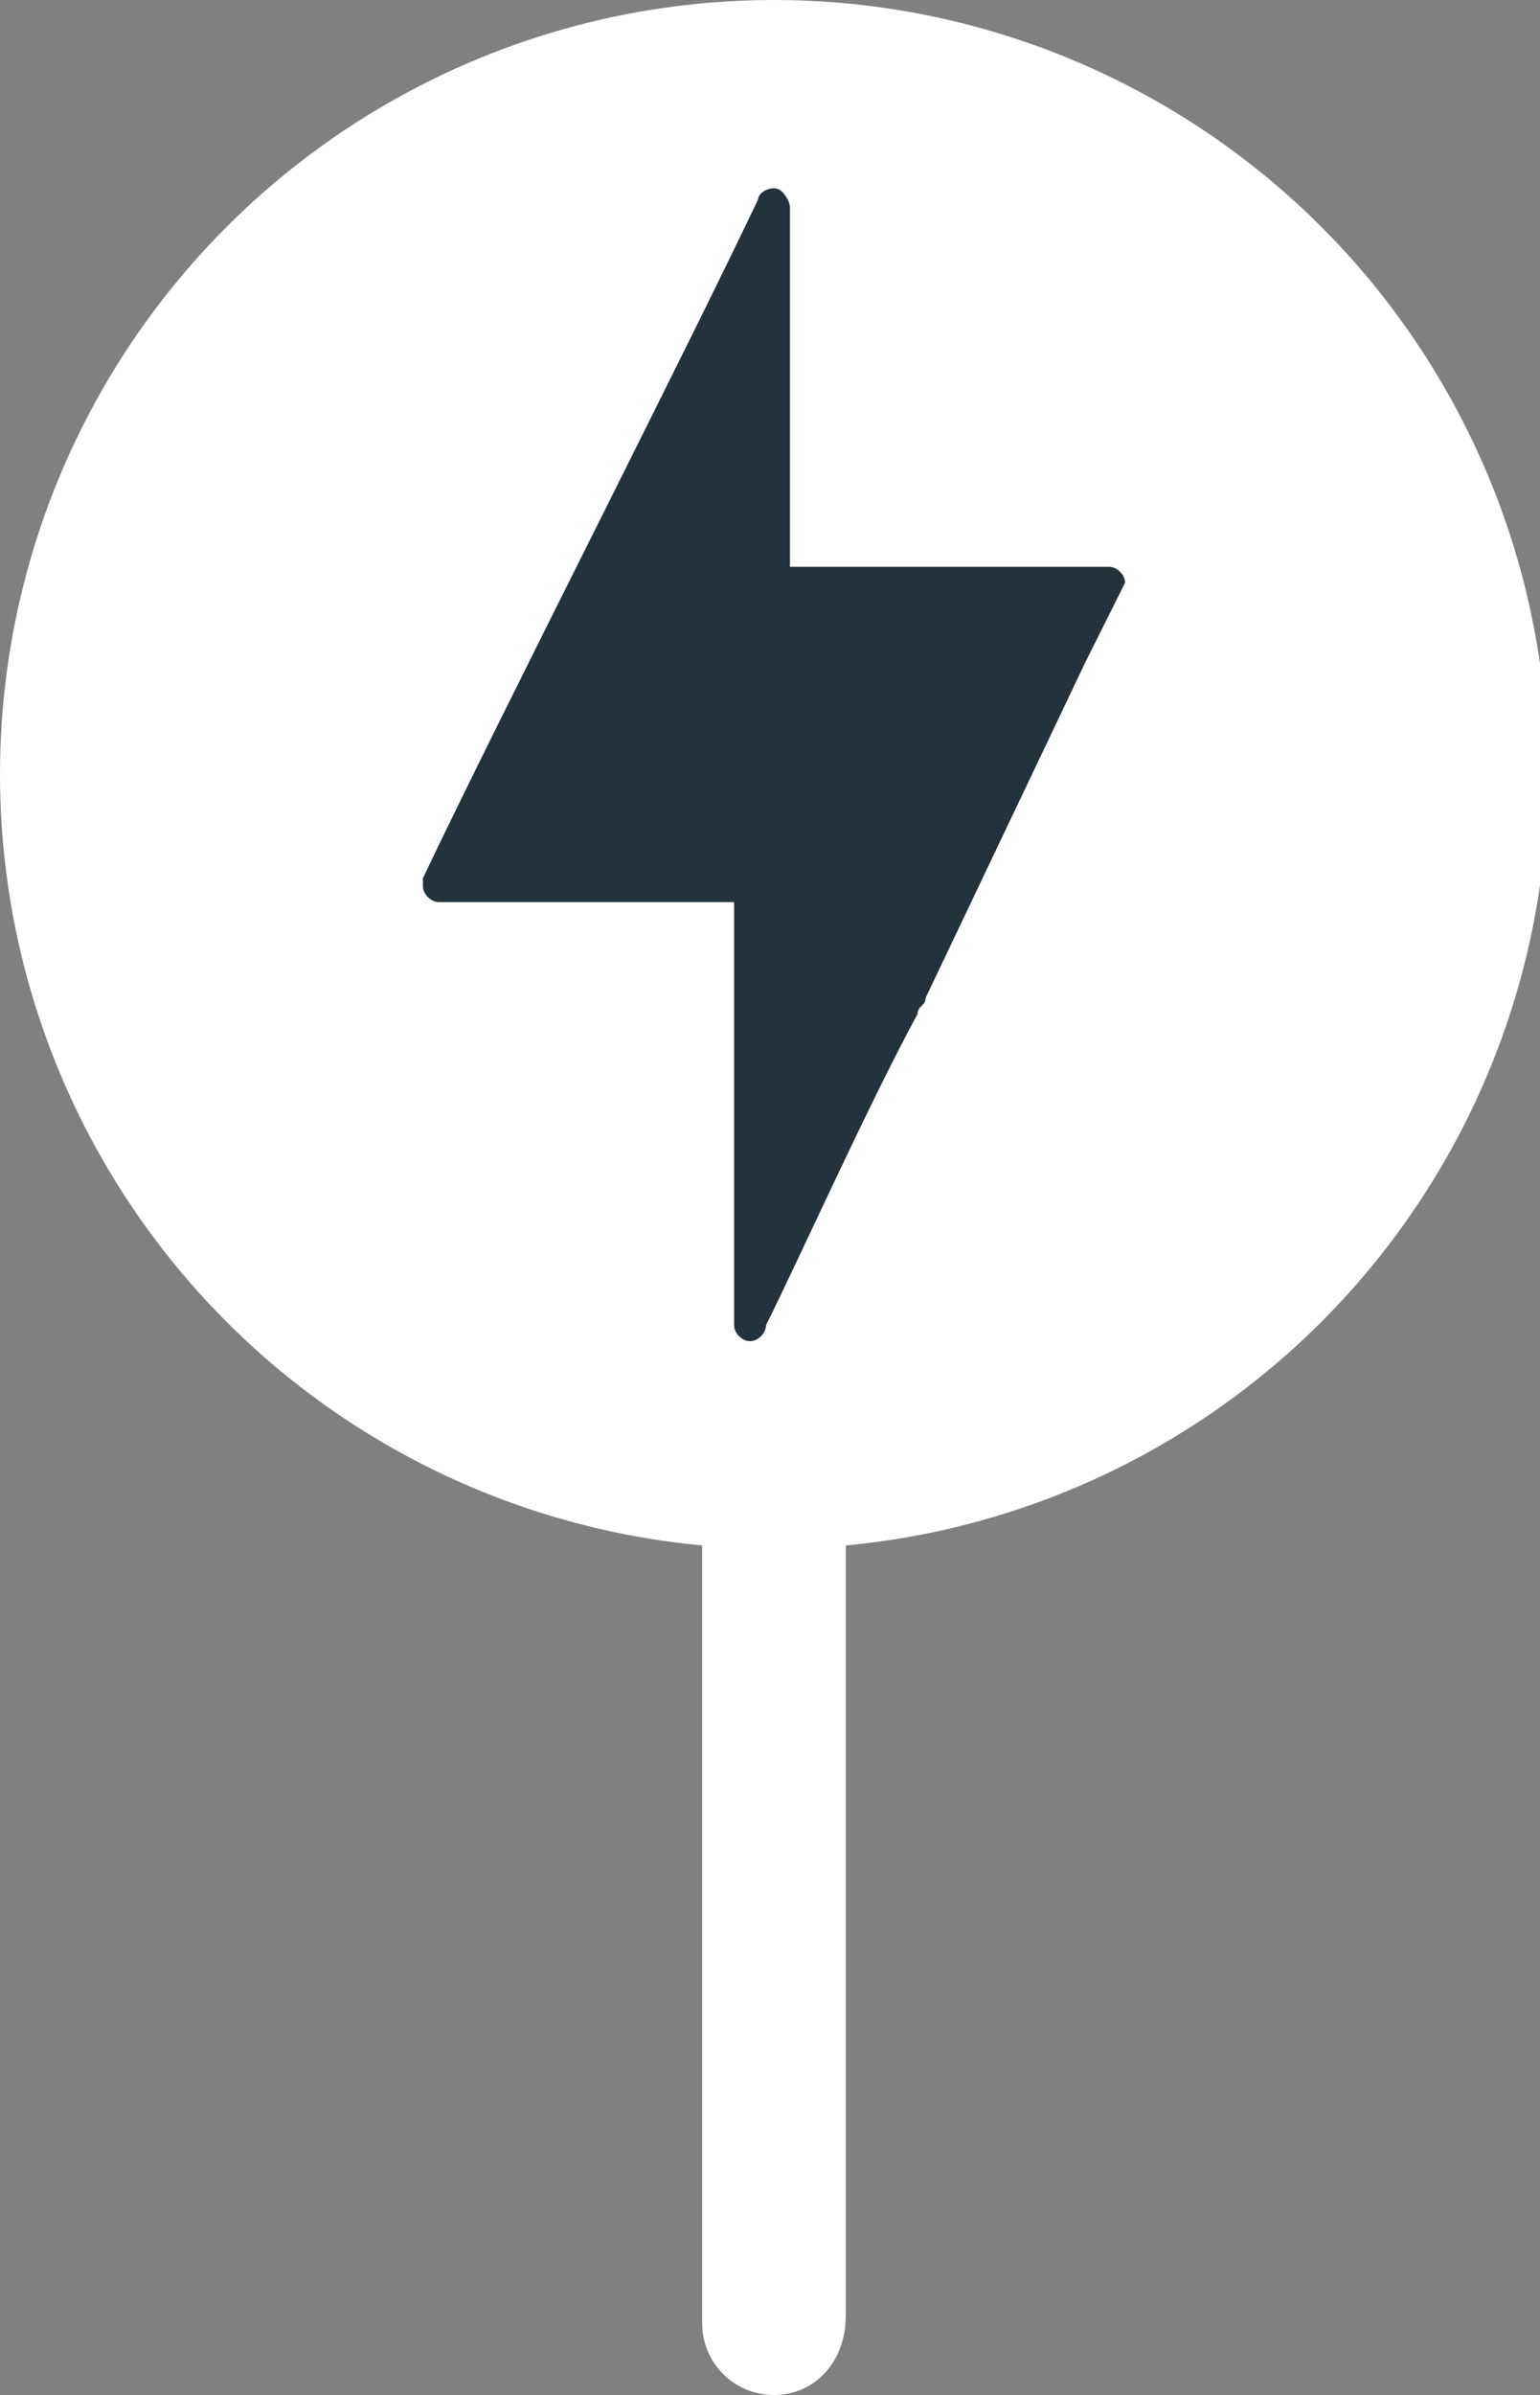
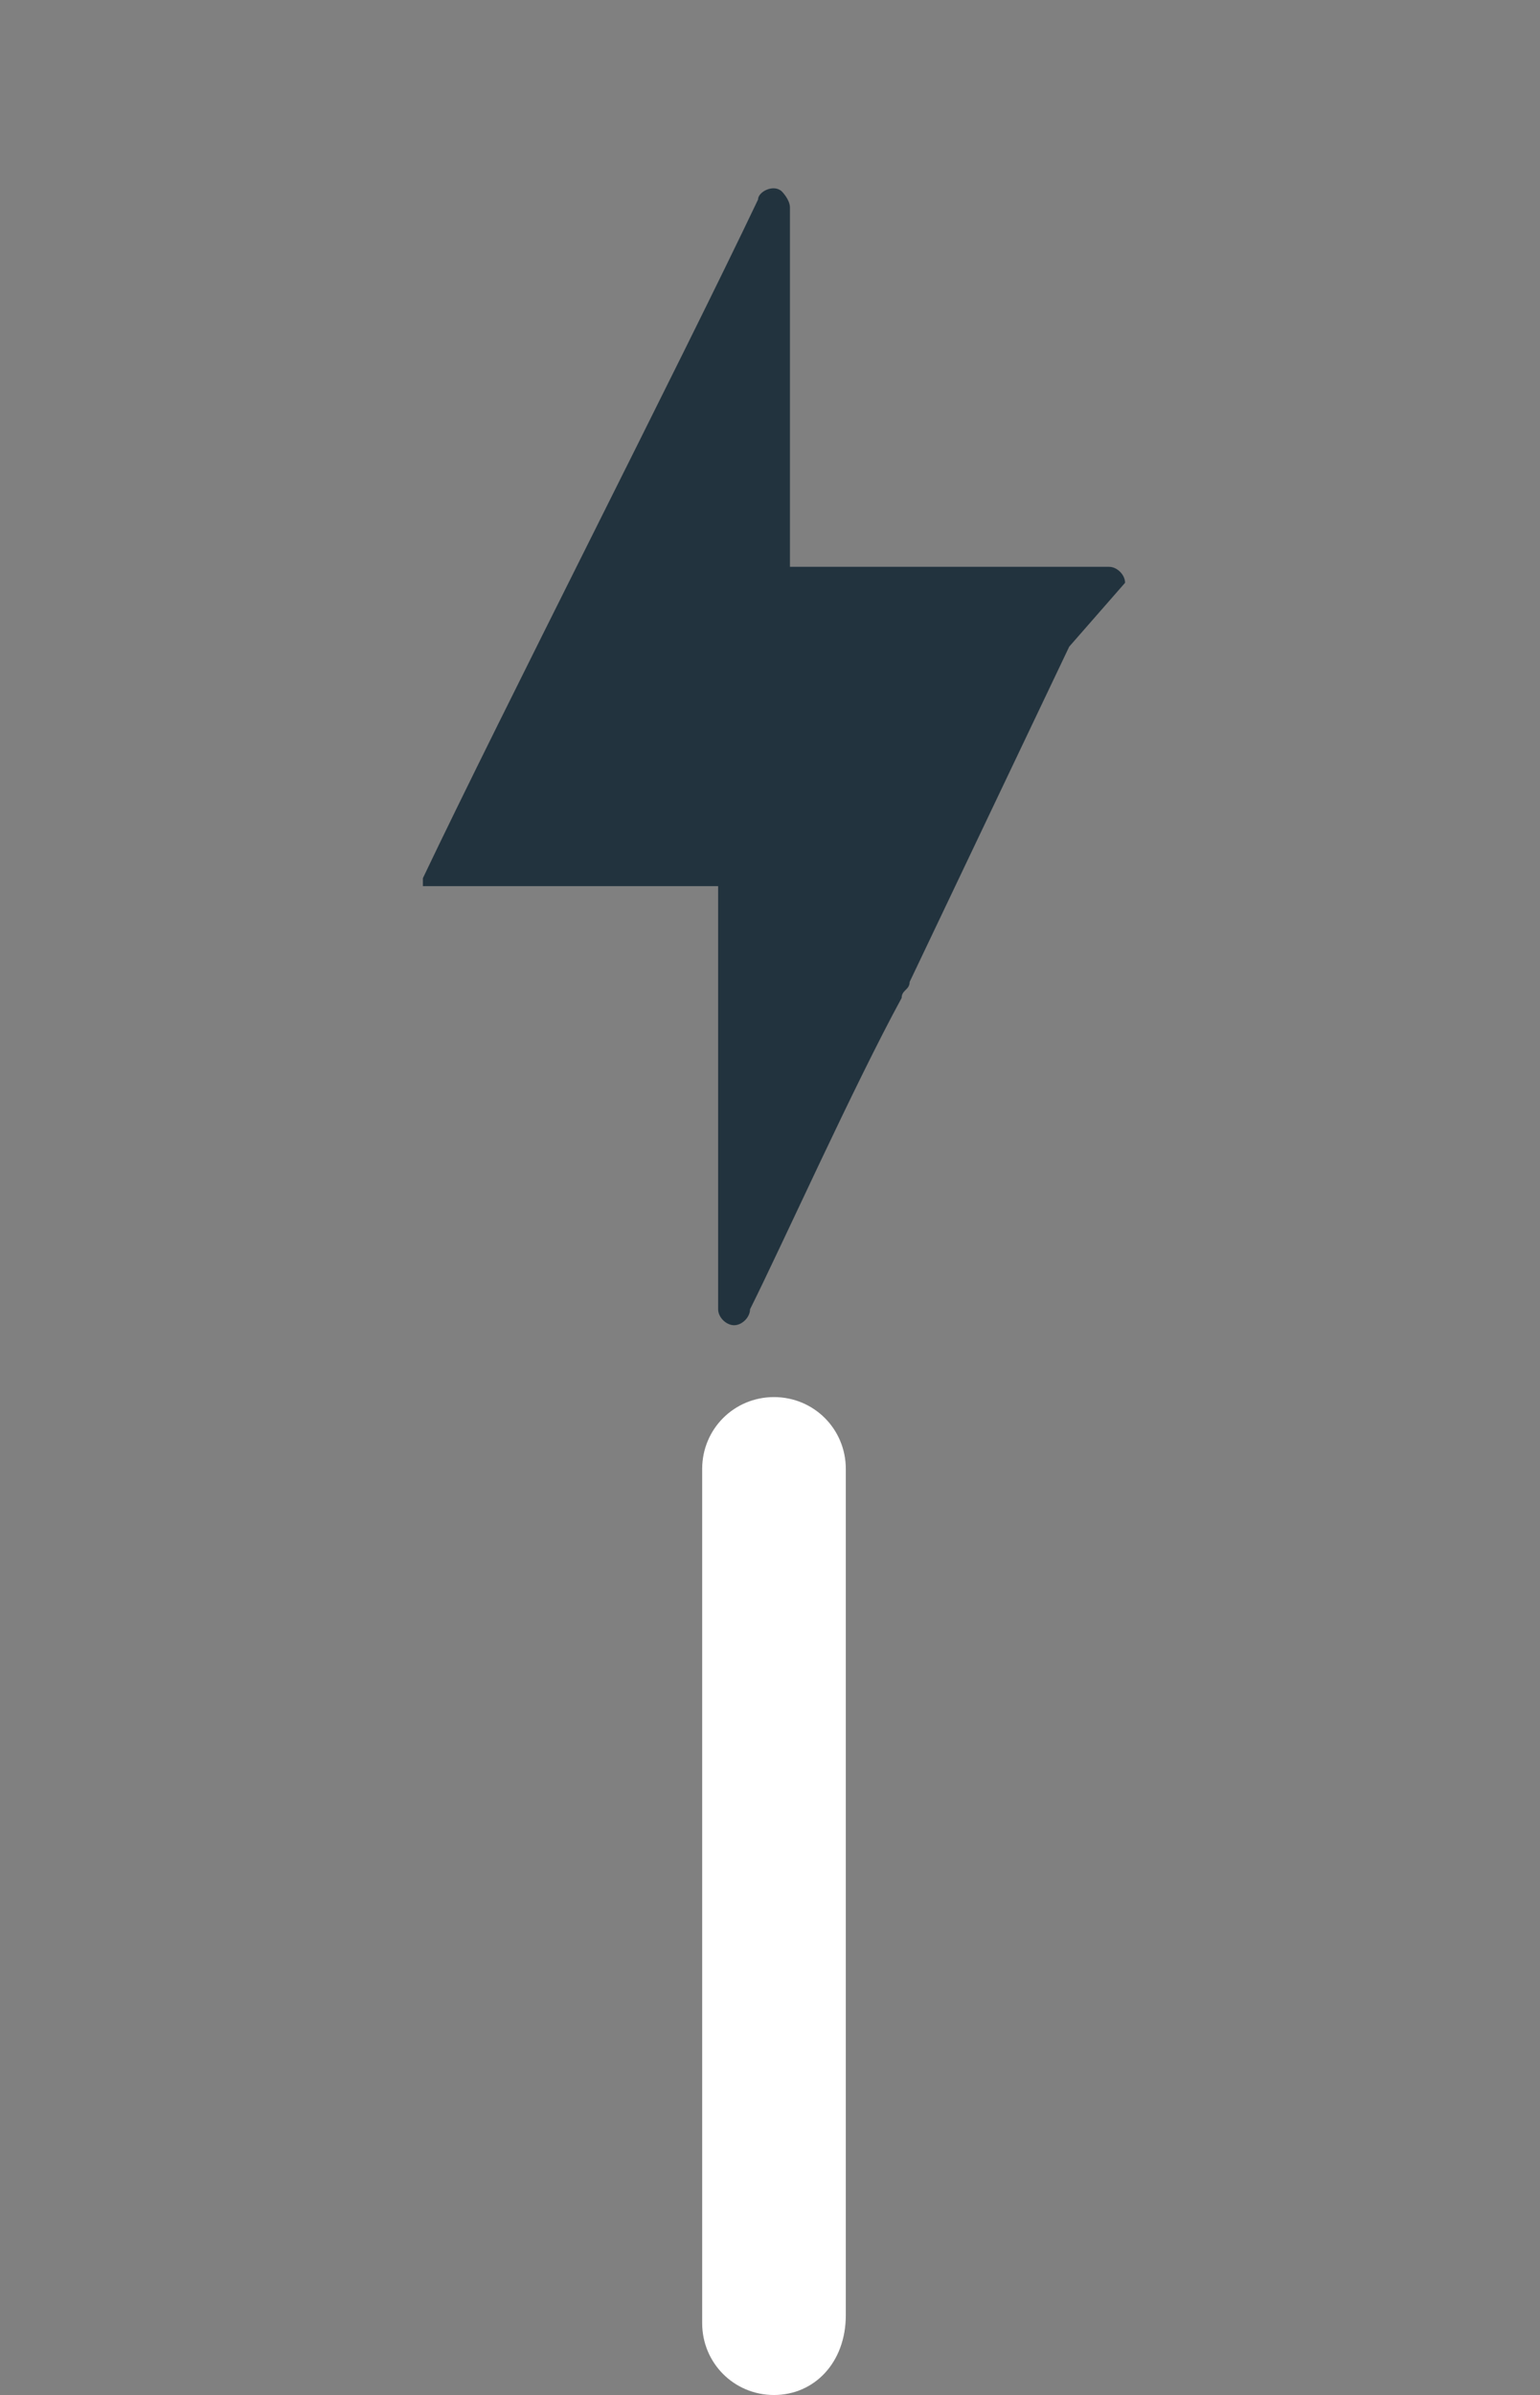
<svg xmlns="http://www.w3.org/2000/svg" version="1.1" id="Слой_1" x="0px" y="0px" viewBox="0 0 19.3 30" style="enable-background:new 0 0 19.3 30;" xml:space="preserve">
  <rect x="0" y="0" width="19.3" height="30" fill="#808080" stroke="none" />
  <style type="text/css">
	.st0{fill:#FFFFFF;}
	.st1{fill:#22333E;}
</style>
  <g>
-     <circle class="st0" cx="9.7" cy="9.7" r="9.7" />
    <path class="st0" d="M9.7,30L9.7,30c-0.5,0-0.9-0.4-0.9-0.9V18.4c0-0.5,0.4-0.9,0.9-0.9h0c0.5,0,0.9,0.4,0.9,0.9V29   C10.6,29.6,10.2,30,9.7,30z" />
-     <path class="st1" d="M14.1,7.3c0-0.1-0.1-0.2-0.2-0.2h-4V2.6c0-0.1-0.1-0.2-0.1-0.2c-0.1-0.1-0.3,0-0.3,0.1c-1,2.1-3.2,6.4-4.2,8.5   c0,0,0,0.1,0,0.1c0,0.1,0.1,0.2,0.2,0.2h3.7v5.3c0,0.1,0.1,0.2,0.2,0.2c0.1,0,0.2-0.1,0.2-0.2c0.4-0.8,1.3-2.8,1.9-3.9l0,0l0,0   c0-0.1,0.1-0.1,0.1-0.2c0,0,0,0,0,0l2-4.2l0,0L14.1,7.3C14.1,7.4,14.1,7.3,14.1,7.3z" />
+     <path class="st1" d="M14.1,7.3c0-0.1-0.1-0.2-0.2-0.2h-4V2.6c0-0.1-0.1-0.2-0.1-0.2c-0.1-0.1-0.3,0-0.3,0.1c-1,2.1-3.2,6.4-4.2,8.5   c0,0,0,0.1,0,0.1h3.7v5.3c0,0.1,0.1,0.2,0.2,0.2c0.1,0,0.2-0.1,0.2-0.2c0.4-0.8,1.3-2.8,1.9-3.9l0,0l0,0   c0-0.1,0.1-0.1,0.1-0.2c0,0,0,0,0,0l2-4.2l0,0L14.1,7.3C14.1,7.4,14.1,7.3,14.1,7.3z" />
  </g>
</svg>